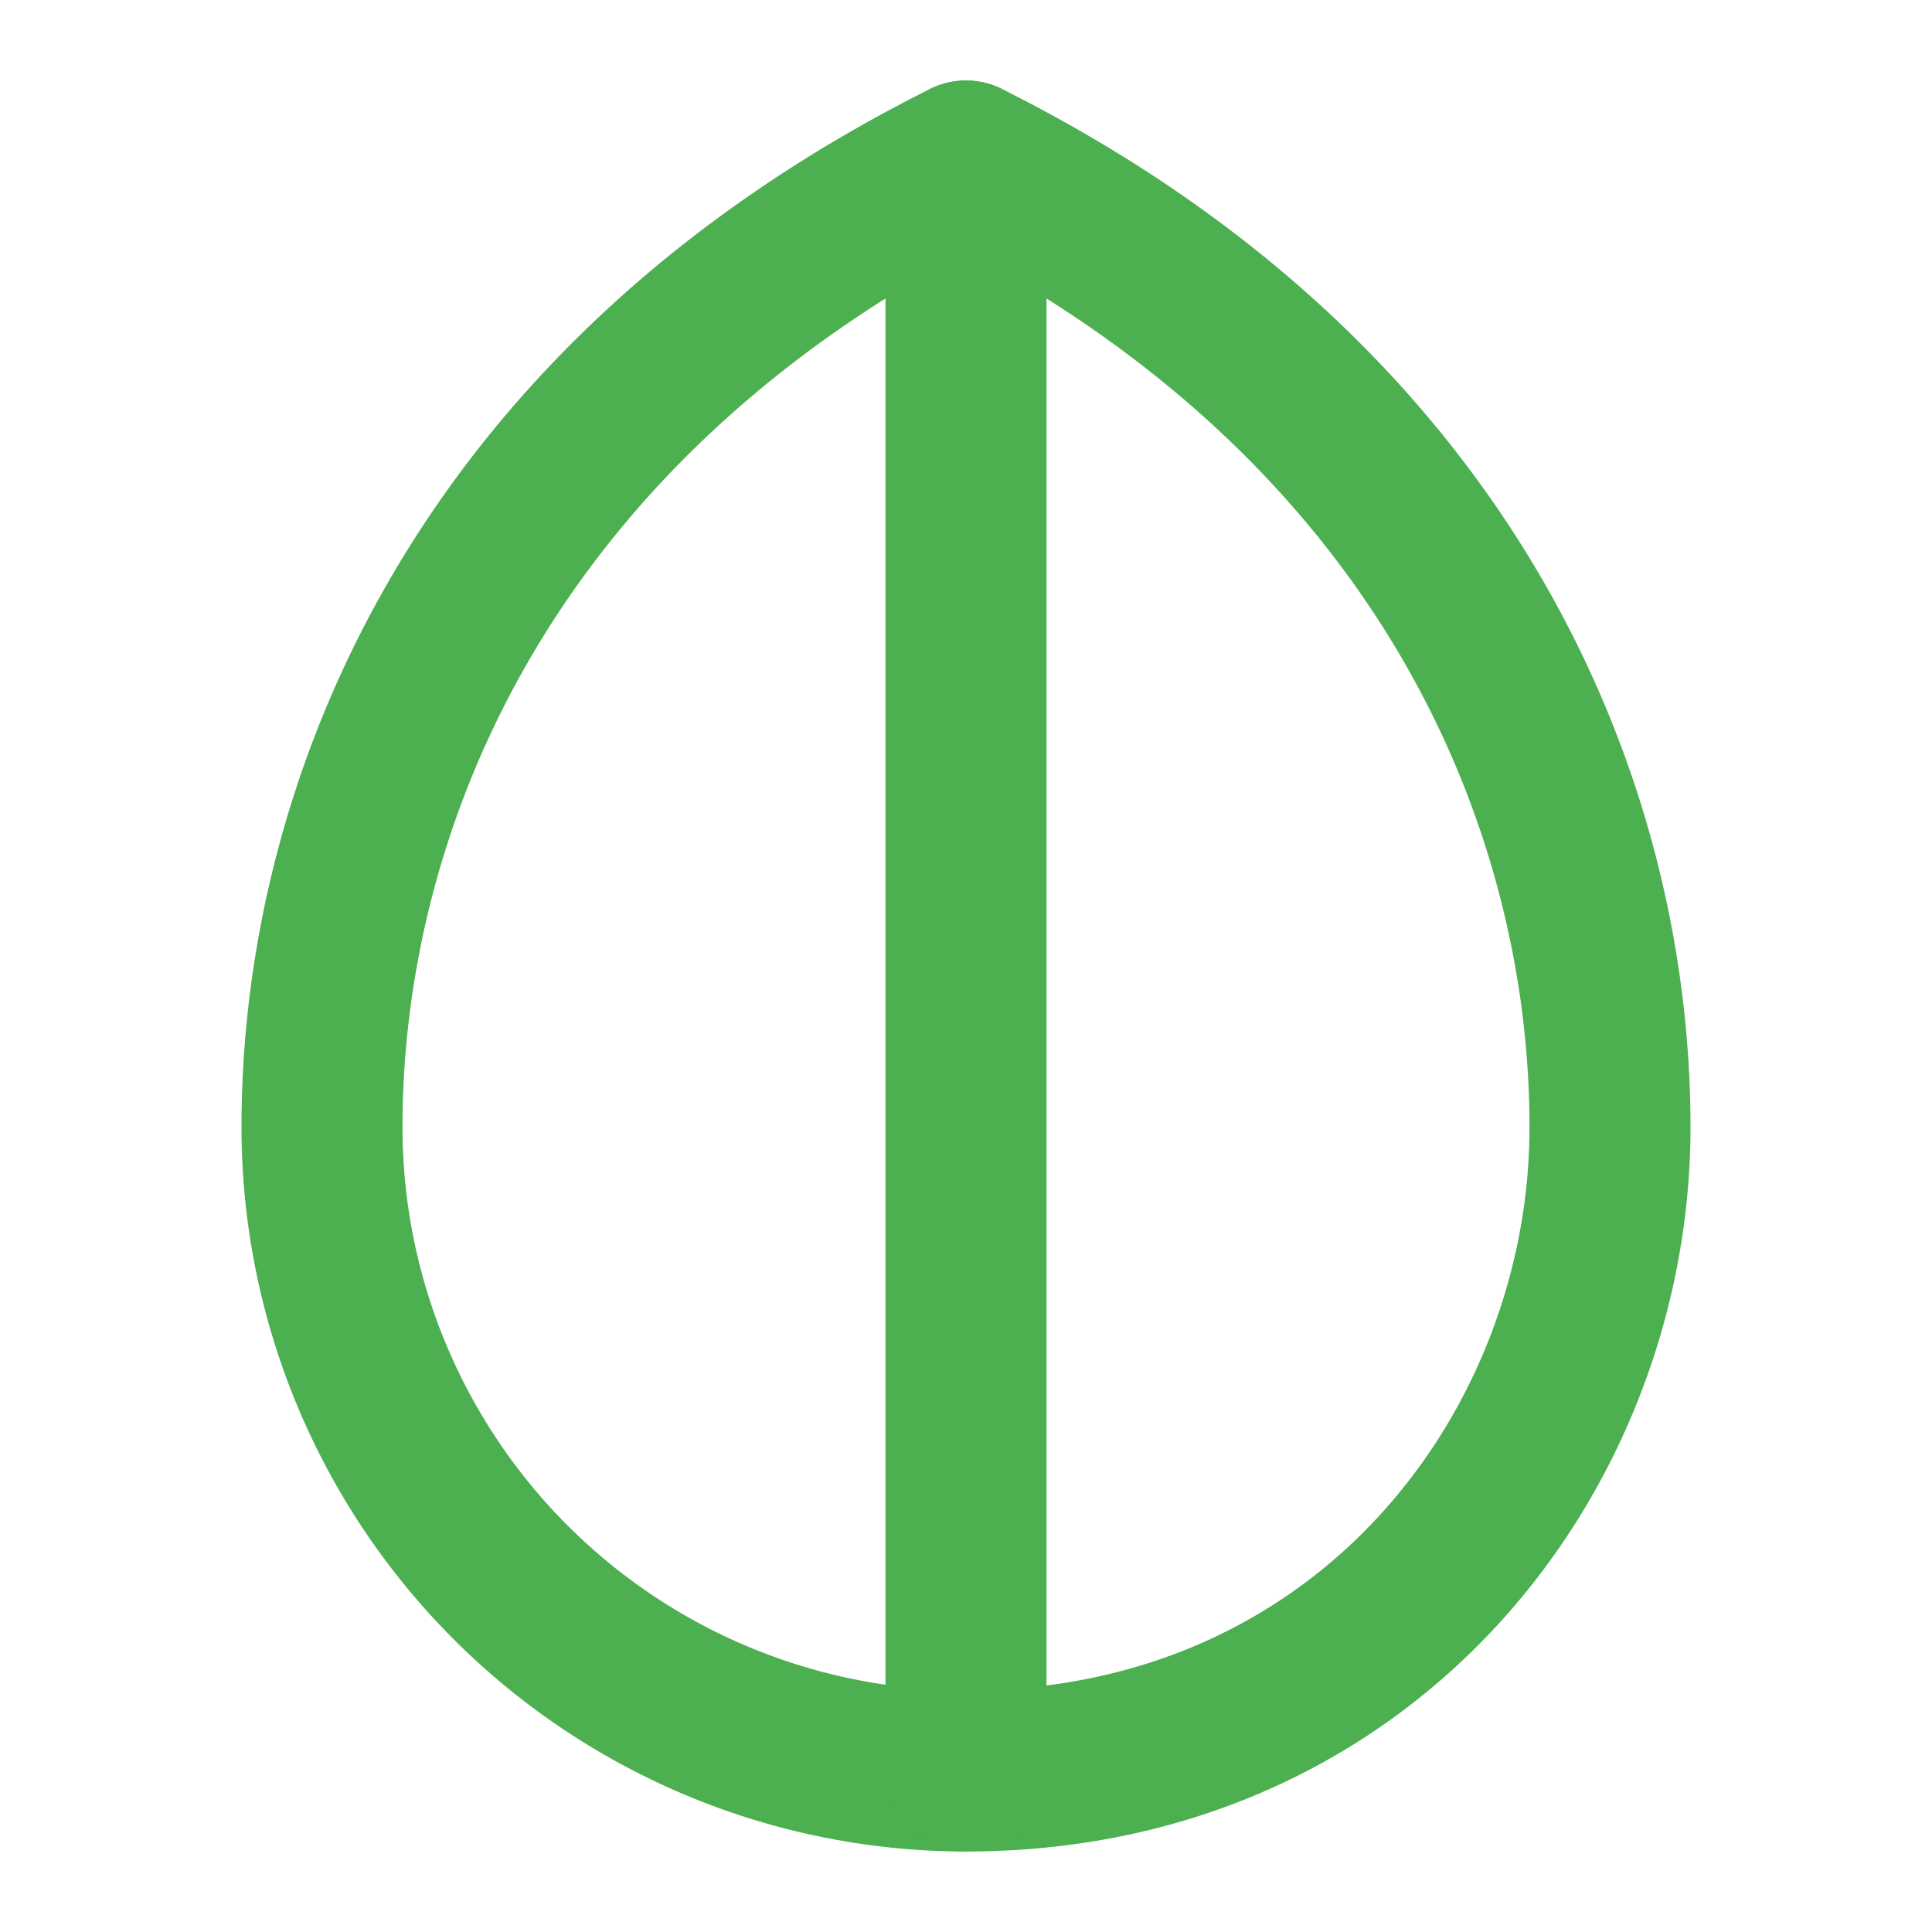
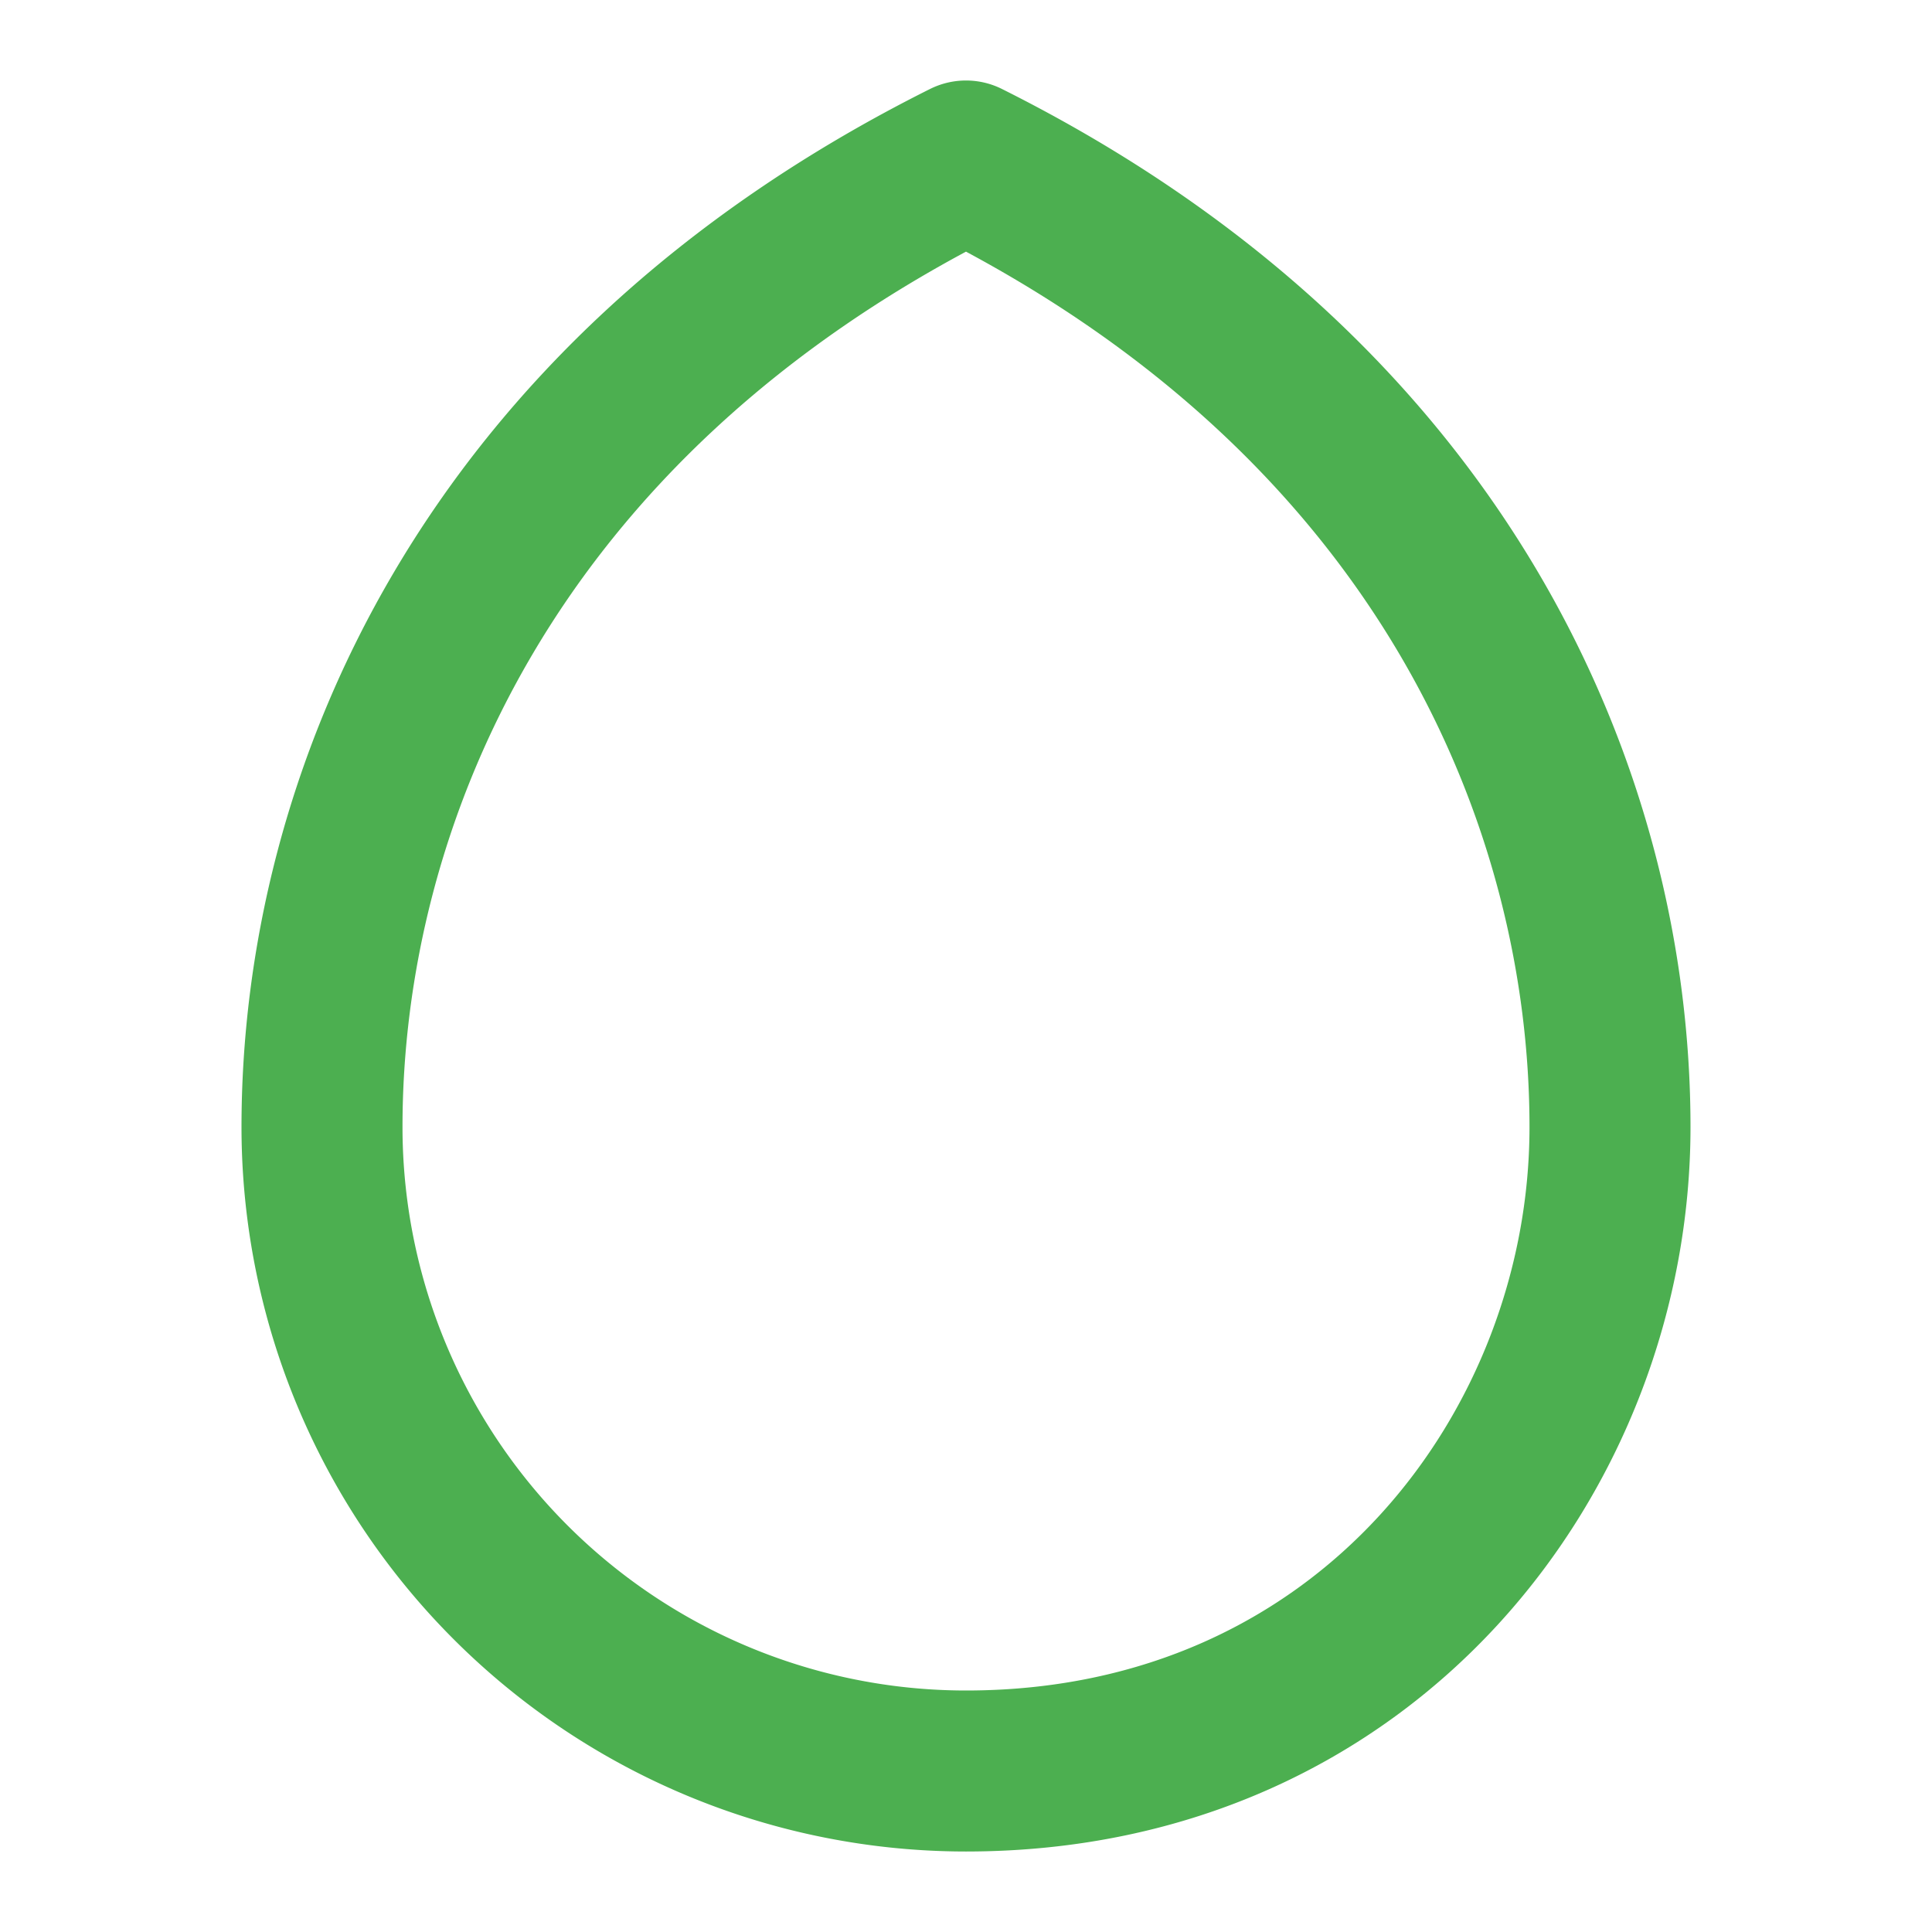
<svg xmlns="http://www.w3.org/2000/svg" viewBox="0 0 24 24" fill="none" stroke="#4CAF50" stroke-width="2" stroke-linecap="round" stroke-linejoin="round">
-   <path d="M12 2C6 5 4 10 4 14a8 8 0 0 0 8 8c5 0 8-4 8-8s-2-9-8-12z" />
-   <path d="M12 2v20" />
+   <path d="M12 2C6 5 4 10 4 14a8 8 0 0 0 8 8c5 0 8-4 8-8s-2-9-8-12" />
</svg>